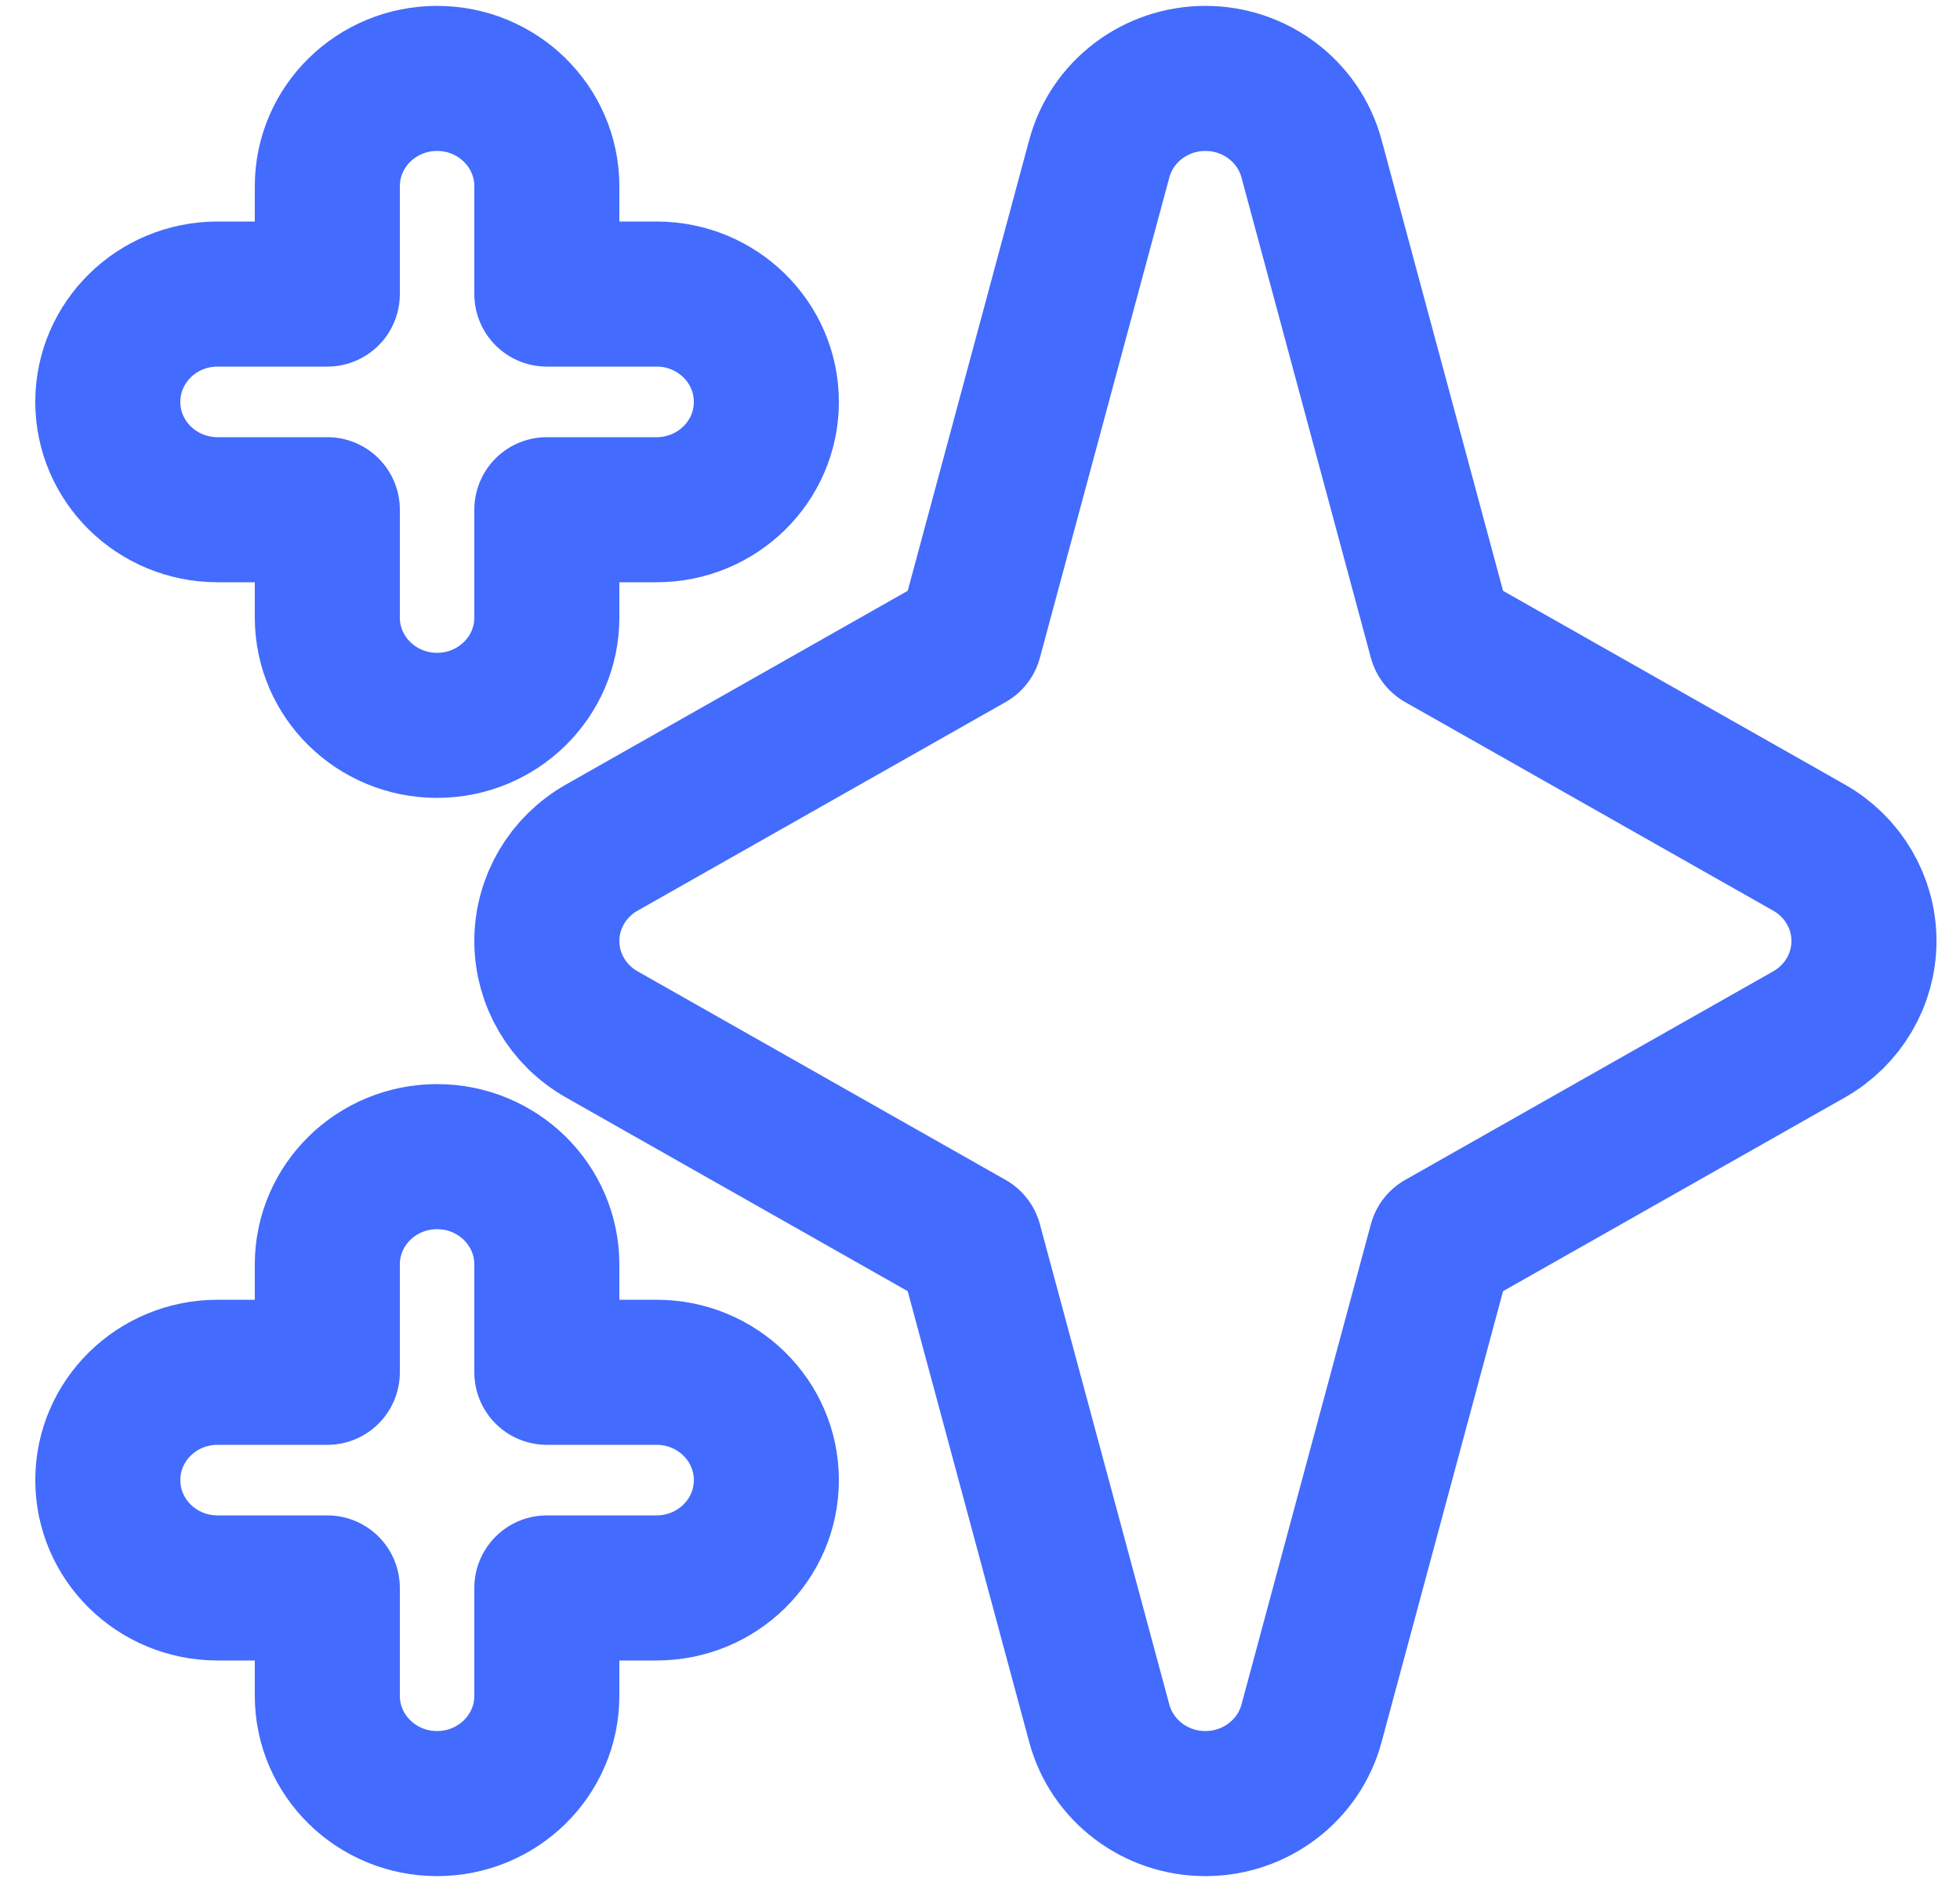
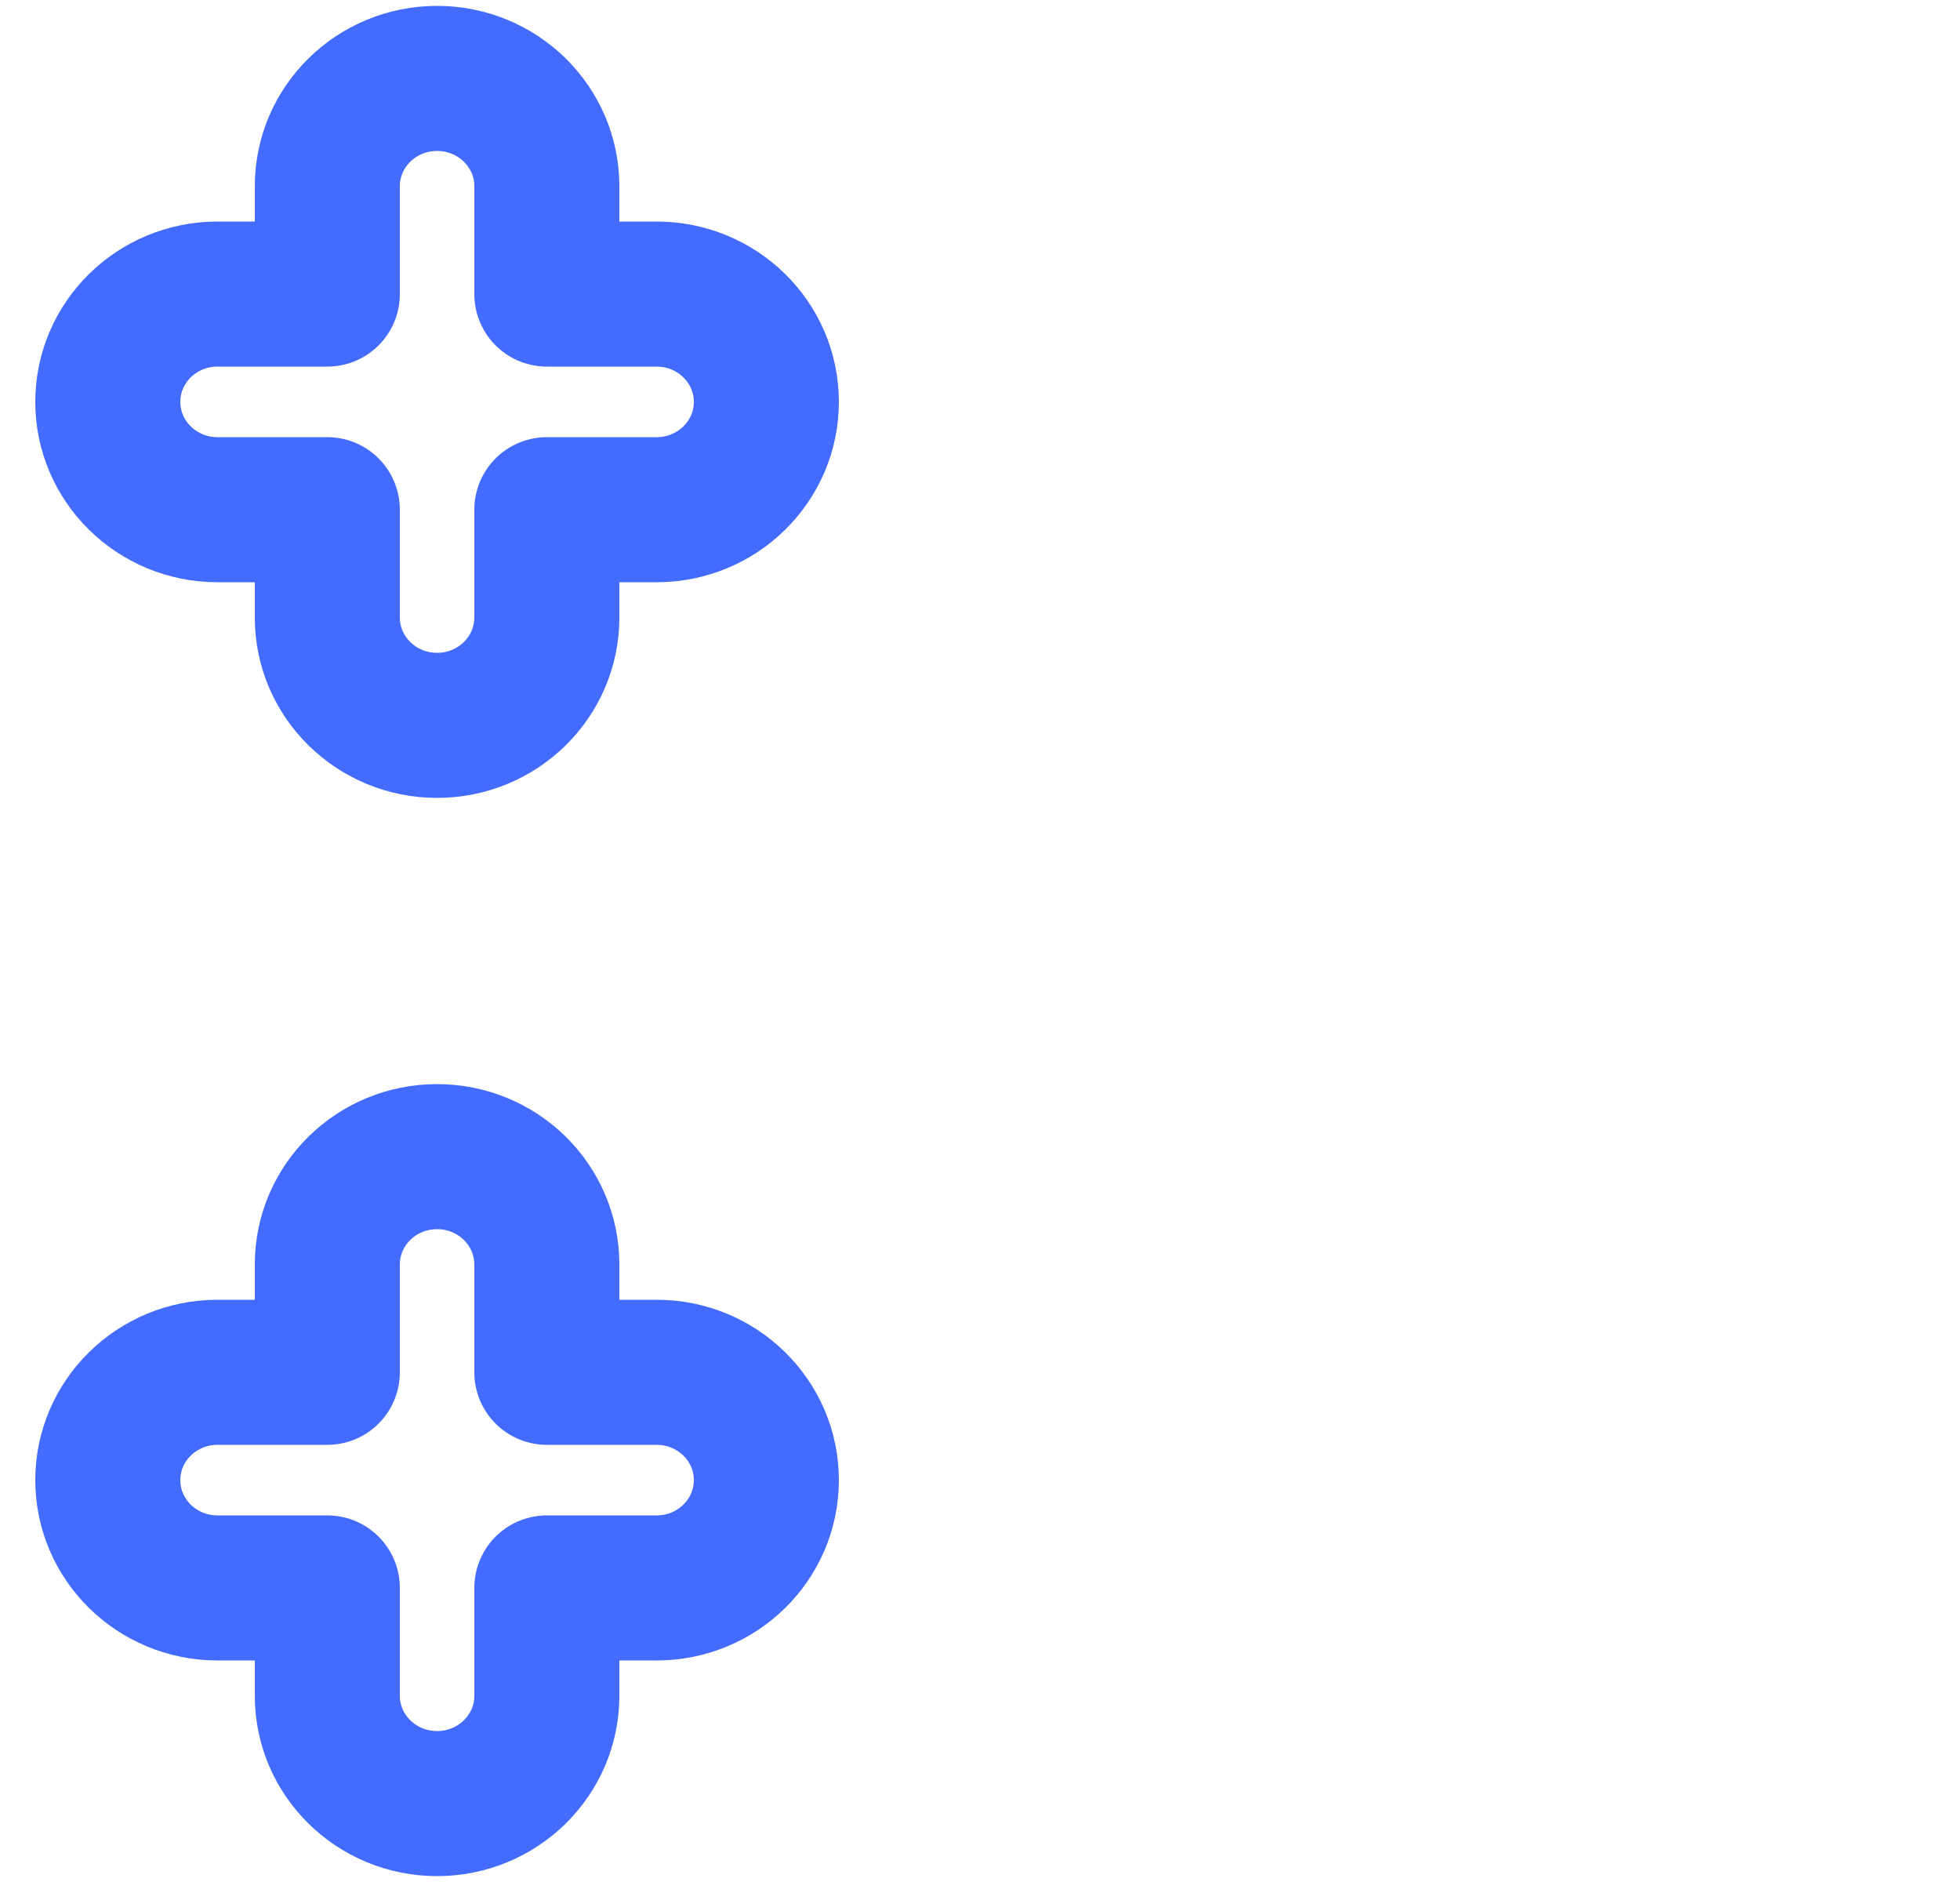
<svg xmlns="http://www.w3.org/2000/svg" width="50" height="48" viewBox="0 0 50 48" fill="none">
  <path fill-rule="evenodd" clip-rule="evenodd" d="M11.15 2C12.696 2 13.95 3.231 13.95 4.75V7.5H16.75C18.296 7.5 19.55 8.731 19.55 10.25C19.55 11.769 18.296 13 16.75 13H13.95V15.75C13.95 17.269 12.696 18.5 11.15 18.5C9.604 18.5 8.35 17.269 8.35 15.75V13H5.55C4.004 13 2.75 11.769 2.75 10.25C2.75 8.731 4.004 7.5 5.55 7.5H8.35V4.75C8.35 3.231 9.604 2 11.15 2ZM11.15 29.5C12.696 29.5 13.95 30.731 13.95 32.25V35H16.75C18.296 35 19.55 36.231 19.55 37.75C19.55 39.269 18.296 40.5 16.75 40.5H13.95V43.25C13.95 44.769 12.696 46 11.15 46C9.604 46 8.35 44.769 8.35 43.25V40.5H5.55C4.004 40.5 2.75 39.269 2.75 37.75C2.75 36.231 4.004 35 5.55 35H8.35V32.25C8.35 30.731 9.604 29.5 11.15 29.5Z" stroke="#436BFD" stroke-width="3.7" stroke-linecap="round" stroke-linejoin="round" />
-   <path fill-rule="evenodd" clip-rule="evenodd" d="M30.75 2C32.02 2 33.132 2.84 33.457 4.046L36.758 16.297L46.149 21.618C47.016 22.109 47.55 23.017 47.55 24C47.55 24.983 47.016 25.891 46.149 26.382L36.758 31.703L33.457 43.954C33.132 45.16 32.02 46 30.75 46C29.479 46 28.368 45.16 28.043 43.954L24.741 31.703L15.351 26.382C14.484 25.891 13.95 24.983 13.95 24C13.95 23.017 14.484 22.109 15.351 21.618L24.741 16.297L28.043 4.046C28.368 2.84 29.479 2 30.75 2Z" stroke="#436BFD" stroke-width="3.7" stroke-linecap="round" stroke-linejoin="round" />
</svg>